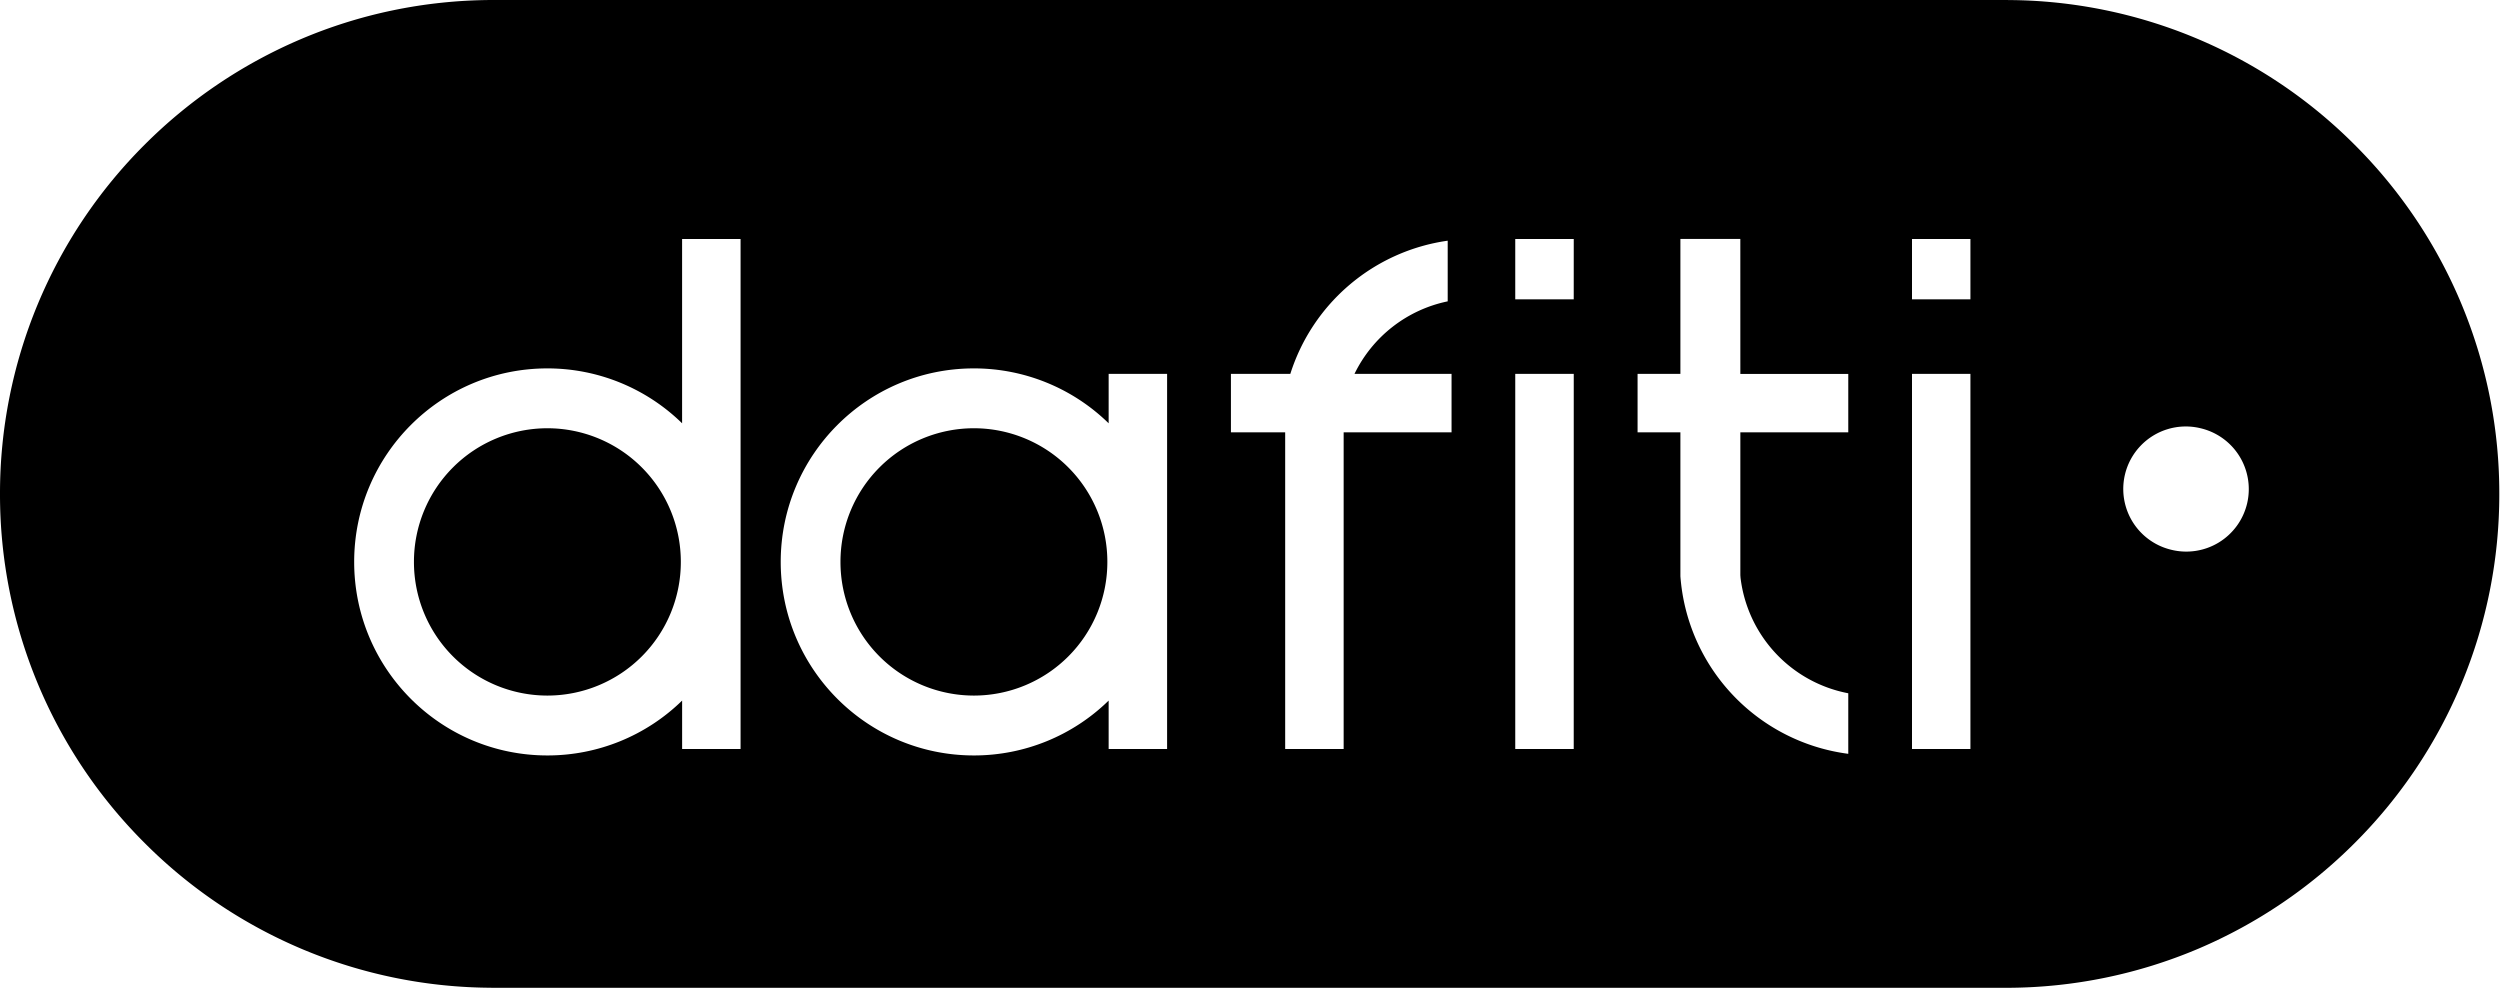
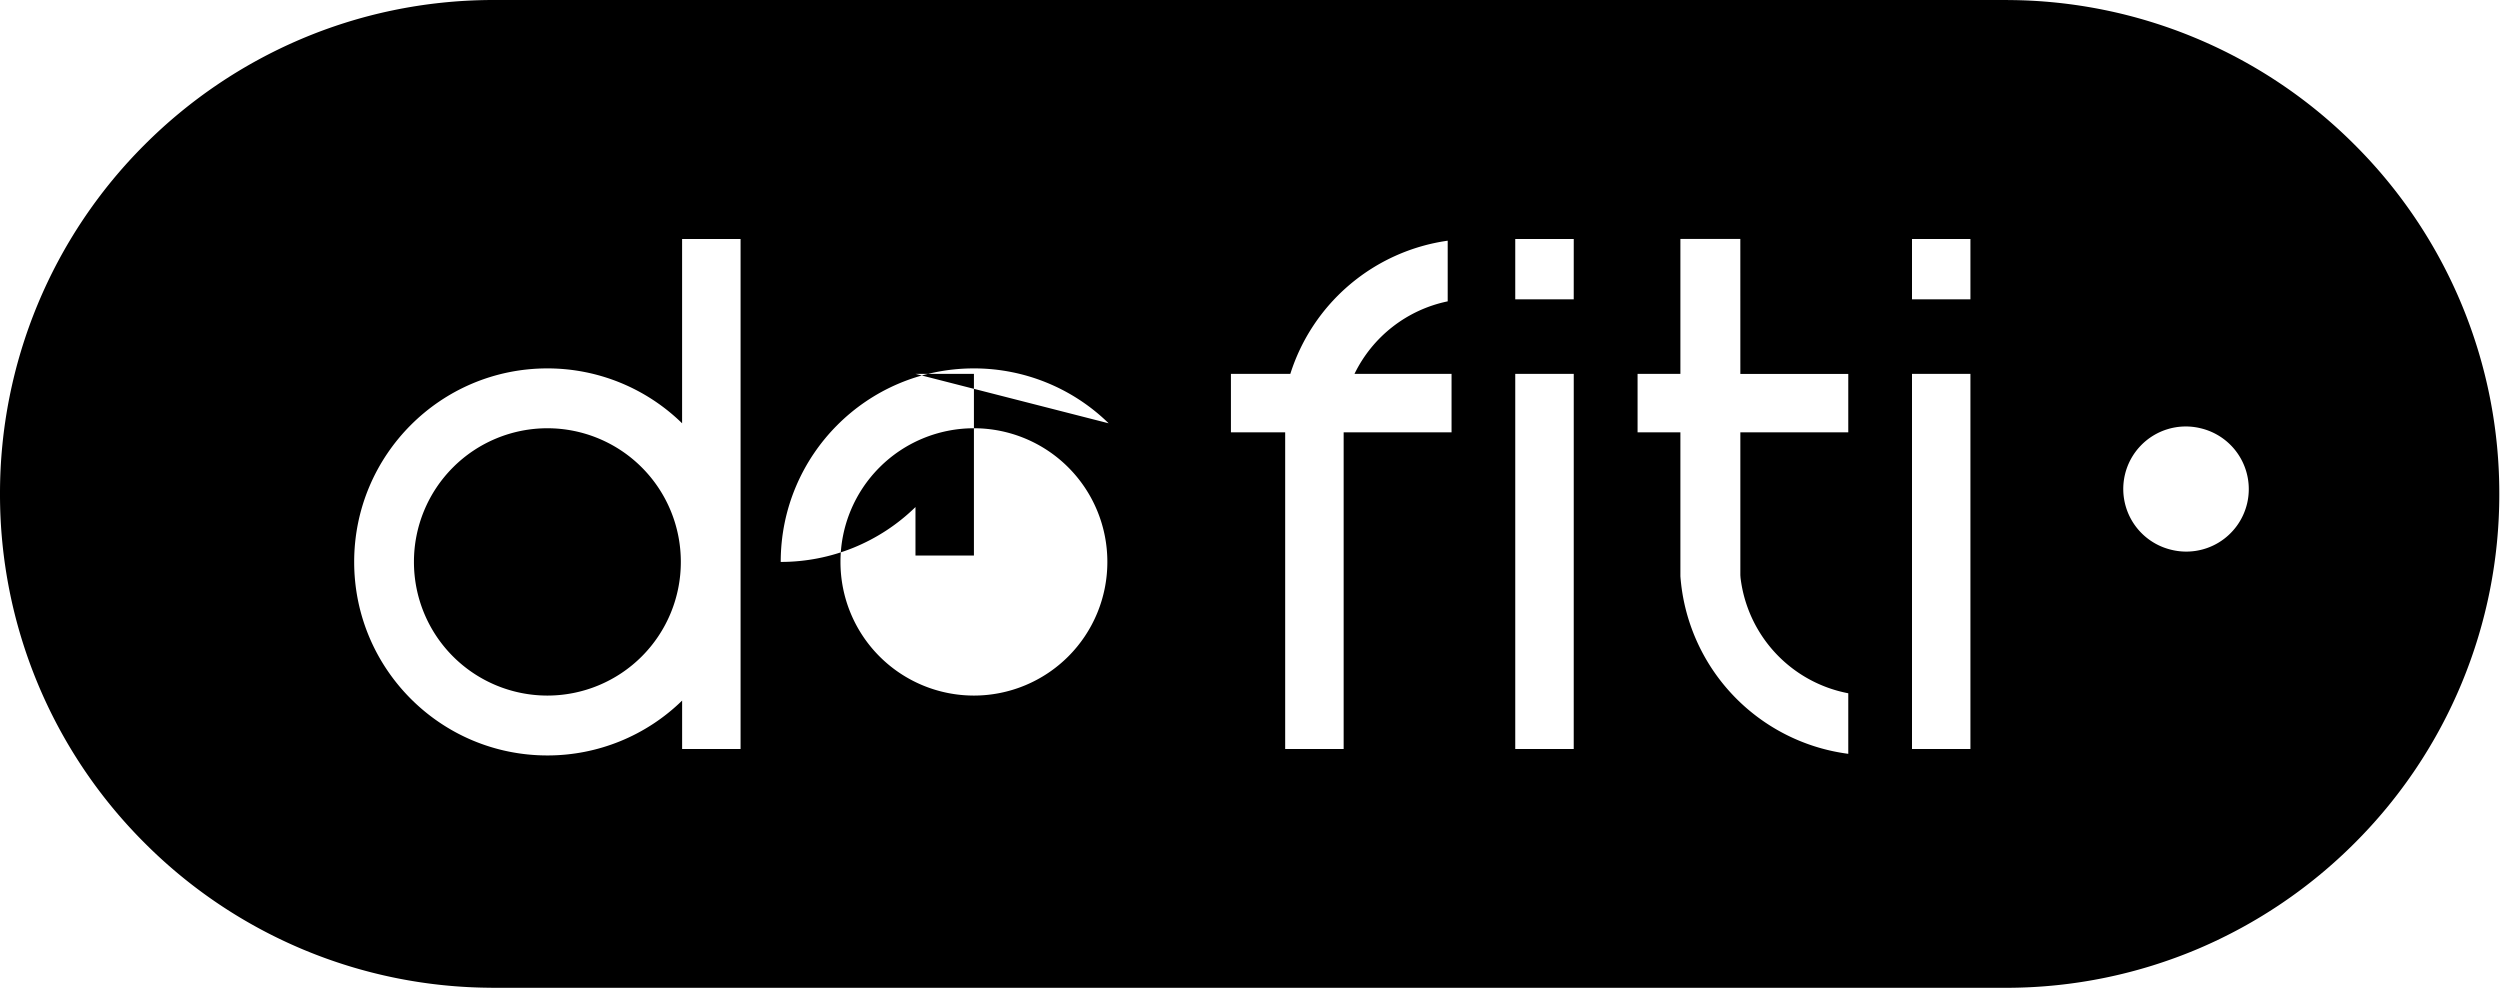
<svg xmlns="http://www.w3.org/2000/svg" width="100" height="40" fill="none" viewBox="0 0 100 40">
-   <path fill="#000" fill-rule="evenodd" d="M80.321.002a19.7 19.7 0 0 1 13.862 5.786 19.68 19.68 0 0 1 5.789 13.968 19.7 19.7 0 0 1-5.789 13.97 19.8 19.8 0 0 1-6.232 4.215 19.7 19.7 0 0 1-7.63 1.571H19.65v-.002a19.7 19.7 0 0 1-13.86-5.786A19.68 19.68 0 0 1 0 19.756a19.7 19.7 0 0 1 5.787-13.97 19.8 19.8 0 0 1 6.233-4.214C14.366.572 16.943.015 19.65 0h60.67zm-53.037 16.93a7.7 7.7 0 0 0-5.389-2.196c-4.268 0-7.728 3.466-7.728 7.741s3.46 7.741 7.728 7.741a7.7 7.7 0 0 0 5.39-2.195v1.938h2.338V9.56h-2.339zm-5.389 10.891a5.34 5.34 0 0 1-5.337-5.347 5.34 5.34 0 0 1 5.337-5.346 5.34 5.34 0 0 1 5.338 5.346 5.34 5.34 0 0 1-5.338 5.347M62.95 14.955h-2.34V29.96h2.339zm13.53 0h2.337V29.96H76.48zM62.95 9.559h-2.34v2.415h2.339zm13.53 0h2.337v2.415H76.48zm-32.134 7.373a7.7 7.7 0 0 0-5.39-2.196c-4.268 0-7.727 3.466-7.727 7.741s3.46 7.741 7.727 7.741a7.7 7.7 0 0 0 5.39-2.195v1.938h2.338V14.955h-2.338zm-5.39 10.891a5.34 5.34 0 0 1-5.337-5.347 5.34 5.34 0 0 1 5.337-5.346 5.34 5.34 0 0 1 5.338 5.346 5.34 5.34 0 0 1-5.337 5.347M57.908 9.628v2.426a5.35 5.35 0 0 0-3.728 2.9h3.882v2.339h-4.316v12.668h-2.339V17.293h-2.17v-2.338h2.376a7.74 7.74 0 0 1 6.295-5.327m11.705-.07h-2.397v5.397h-1.713v2.338h1.713v5.756a7.736 7.736 0 0 0 6.715 7.104v-2.422a5.35 5.35 0 0 1-4.31-4.624l-.007-.102v-5.711h4.317v-2.338h-4.317zm18.392 7.568a2.5 2.5 0 1 1-1.149 4.866 2.5 2.5 0 0 1 1.15-4.866" clip-rule="evenodd" />
+   <path fill="#000" fill-rule="evenodd" d="M80.321.002a19.7 19.7 0 0 1 13.862 5.786 19.68 19.68 0 0 1 5.789 13.968 19.7 19.7 0 0 1-5.789 13.97 19.8 19.8 0 0 1-6.232 4.215 19.7 19.7 0 0 1-7.63 1.571H19.65v-.002a19.7 19.7 0 0 1-13.86-5.786A19.68 19.68 0 0 1 0 19.756a19.7 19.7 0 0 1 5.787-13.97 19.8 19.8 0 0 1 6.233-4.214C14.366.572 16.943.015 19.65 0h60.67zm-53.037 16.93a7.7 7.7 0 0 0-5.389-2.196c-4.268 0-7.728 3.466-7.728 7.741s3.46 7.741 7.728 7.741a7.7 7.7 0 0 0 5.39-2.195v1.938h2.338V9.56h-2.339zm-5.389 10.891a5.34 5.34 0 0 1-5.337-5.347 5.34 5.34 0 0 1 5.337-5.346 5.34 5.34 0 0 1 5.338 5.346 5.34 5.34 0 0 1-5.338 5.347M62.95 14.955h-2.34V29.96h2.339zm13.53 0h2.337V29.96H76.48zM62.95 9.559h-2.34v2.415h2.339zm13.53 0h2.337v2.415H76.48zm-32.134 7.373a7.7 7.7 0 0 0-5.39-2.196c-4.268 0-7.727 3.466-7.727 7.741a7.7 7.7 0 0 0 5.39-2.195v1.938h2.338V14.955h-2.338zm-5.39 10.891a5.34 5.34 0 0 1-5.337-5.347 5.34 5.34 0 0 1 5.337-5.346 5.34 5.34 0 0 1 5.338 5.346 5.34 5.34 0 0 1-5.337 5.347M57.908 9.628v2.426a5.35 5.35 0 0 0-3.728 2.9h3.882v2.339h-4.316v12.668h-2.339V17.293h-2.17v-2.338h2.376a7.74 7.74 0 0 1 6.295-5.327m11.705-.07h-2.397v5.397h-1.713v2.338h1.713v5.756a7.736 7.736 0 0 0 6.715 7.104v-2.422a5.35 5.35 0 0 1-4.31-4.624l-.007-.102v-5.711h4.317v-2.338h-4.317zm18.392 7.568a2.5 2.5 0 1 1-1.149 4.866 2.5 2.5 0 0 1 1.15-4.866" clip-rule="evenodd" />
</svg>